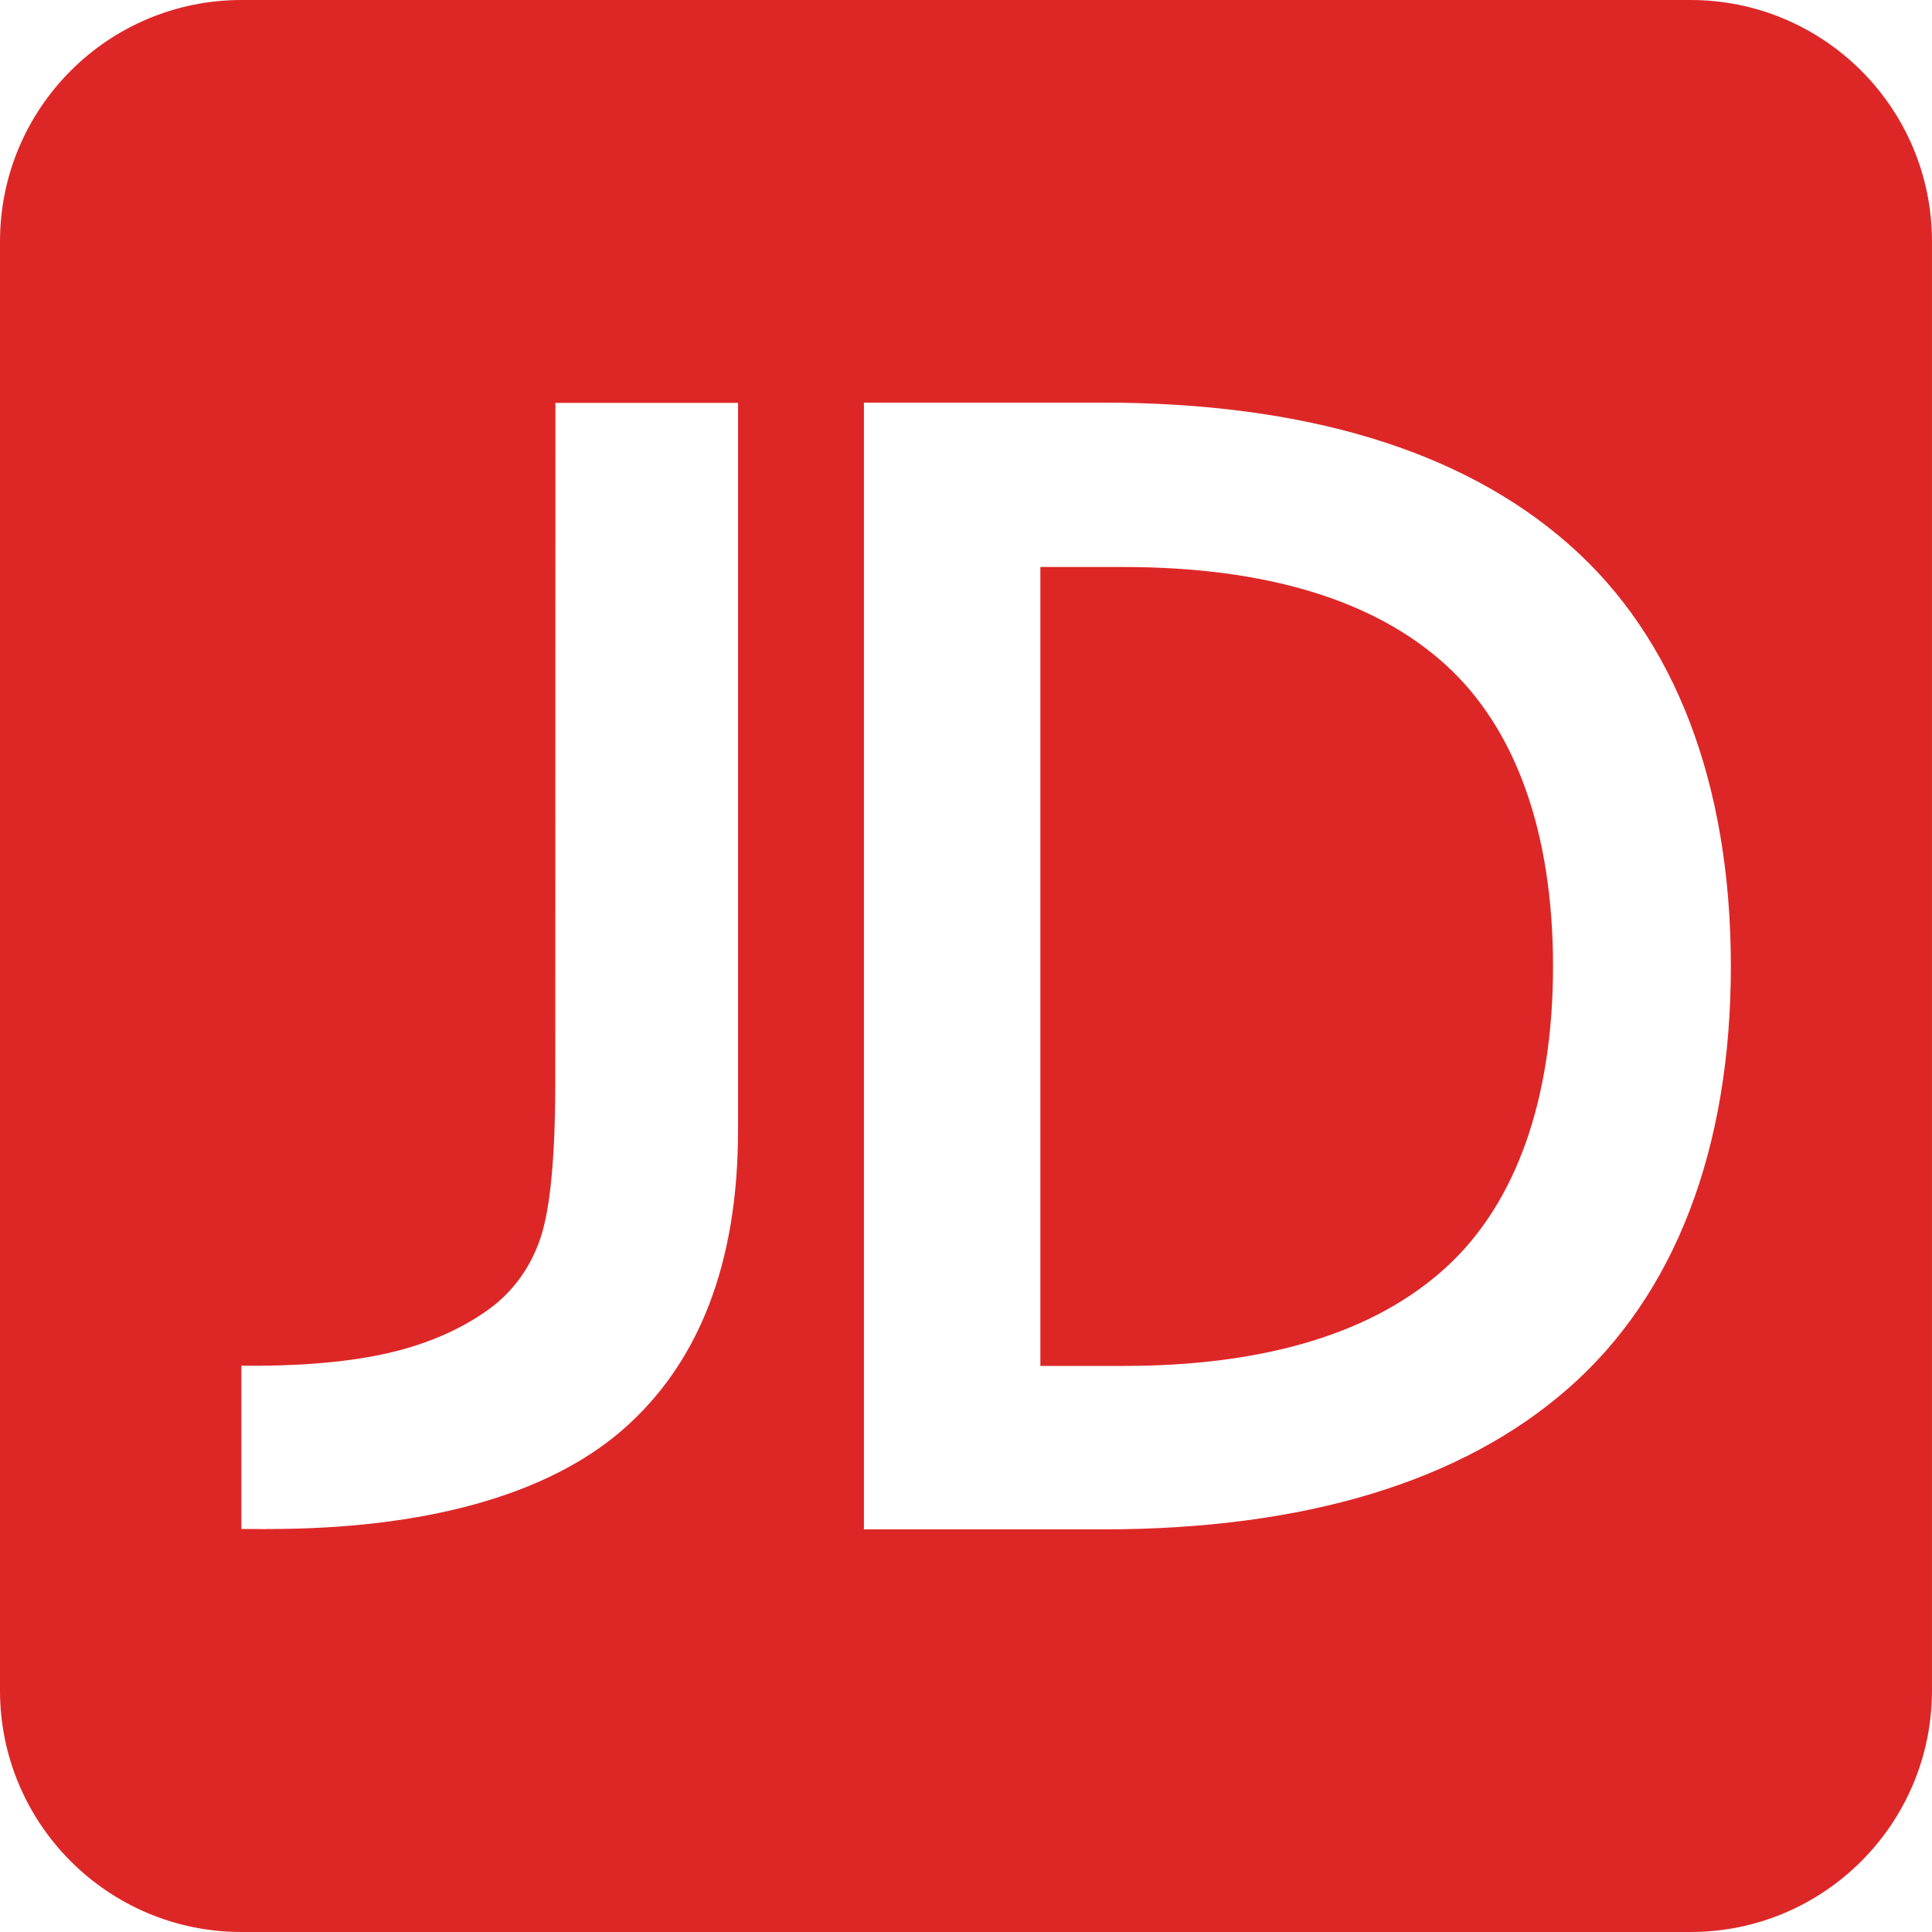
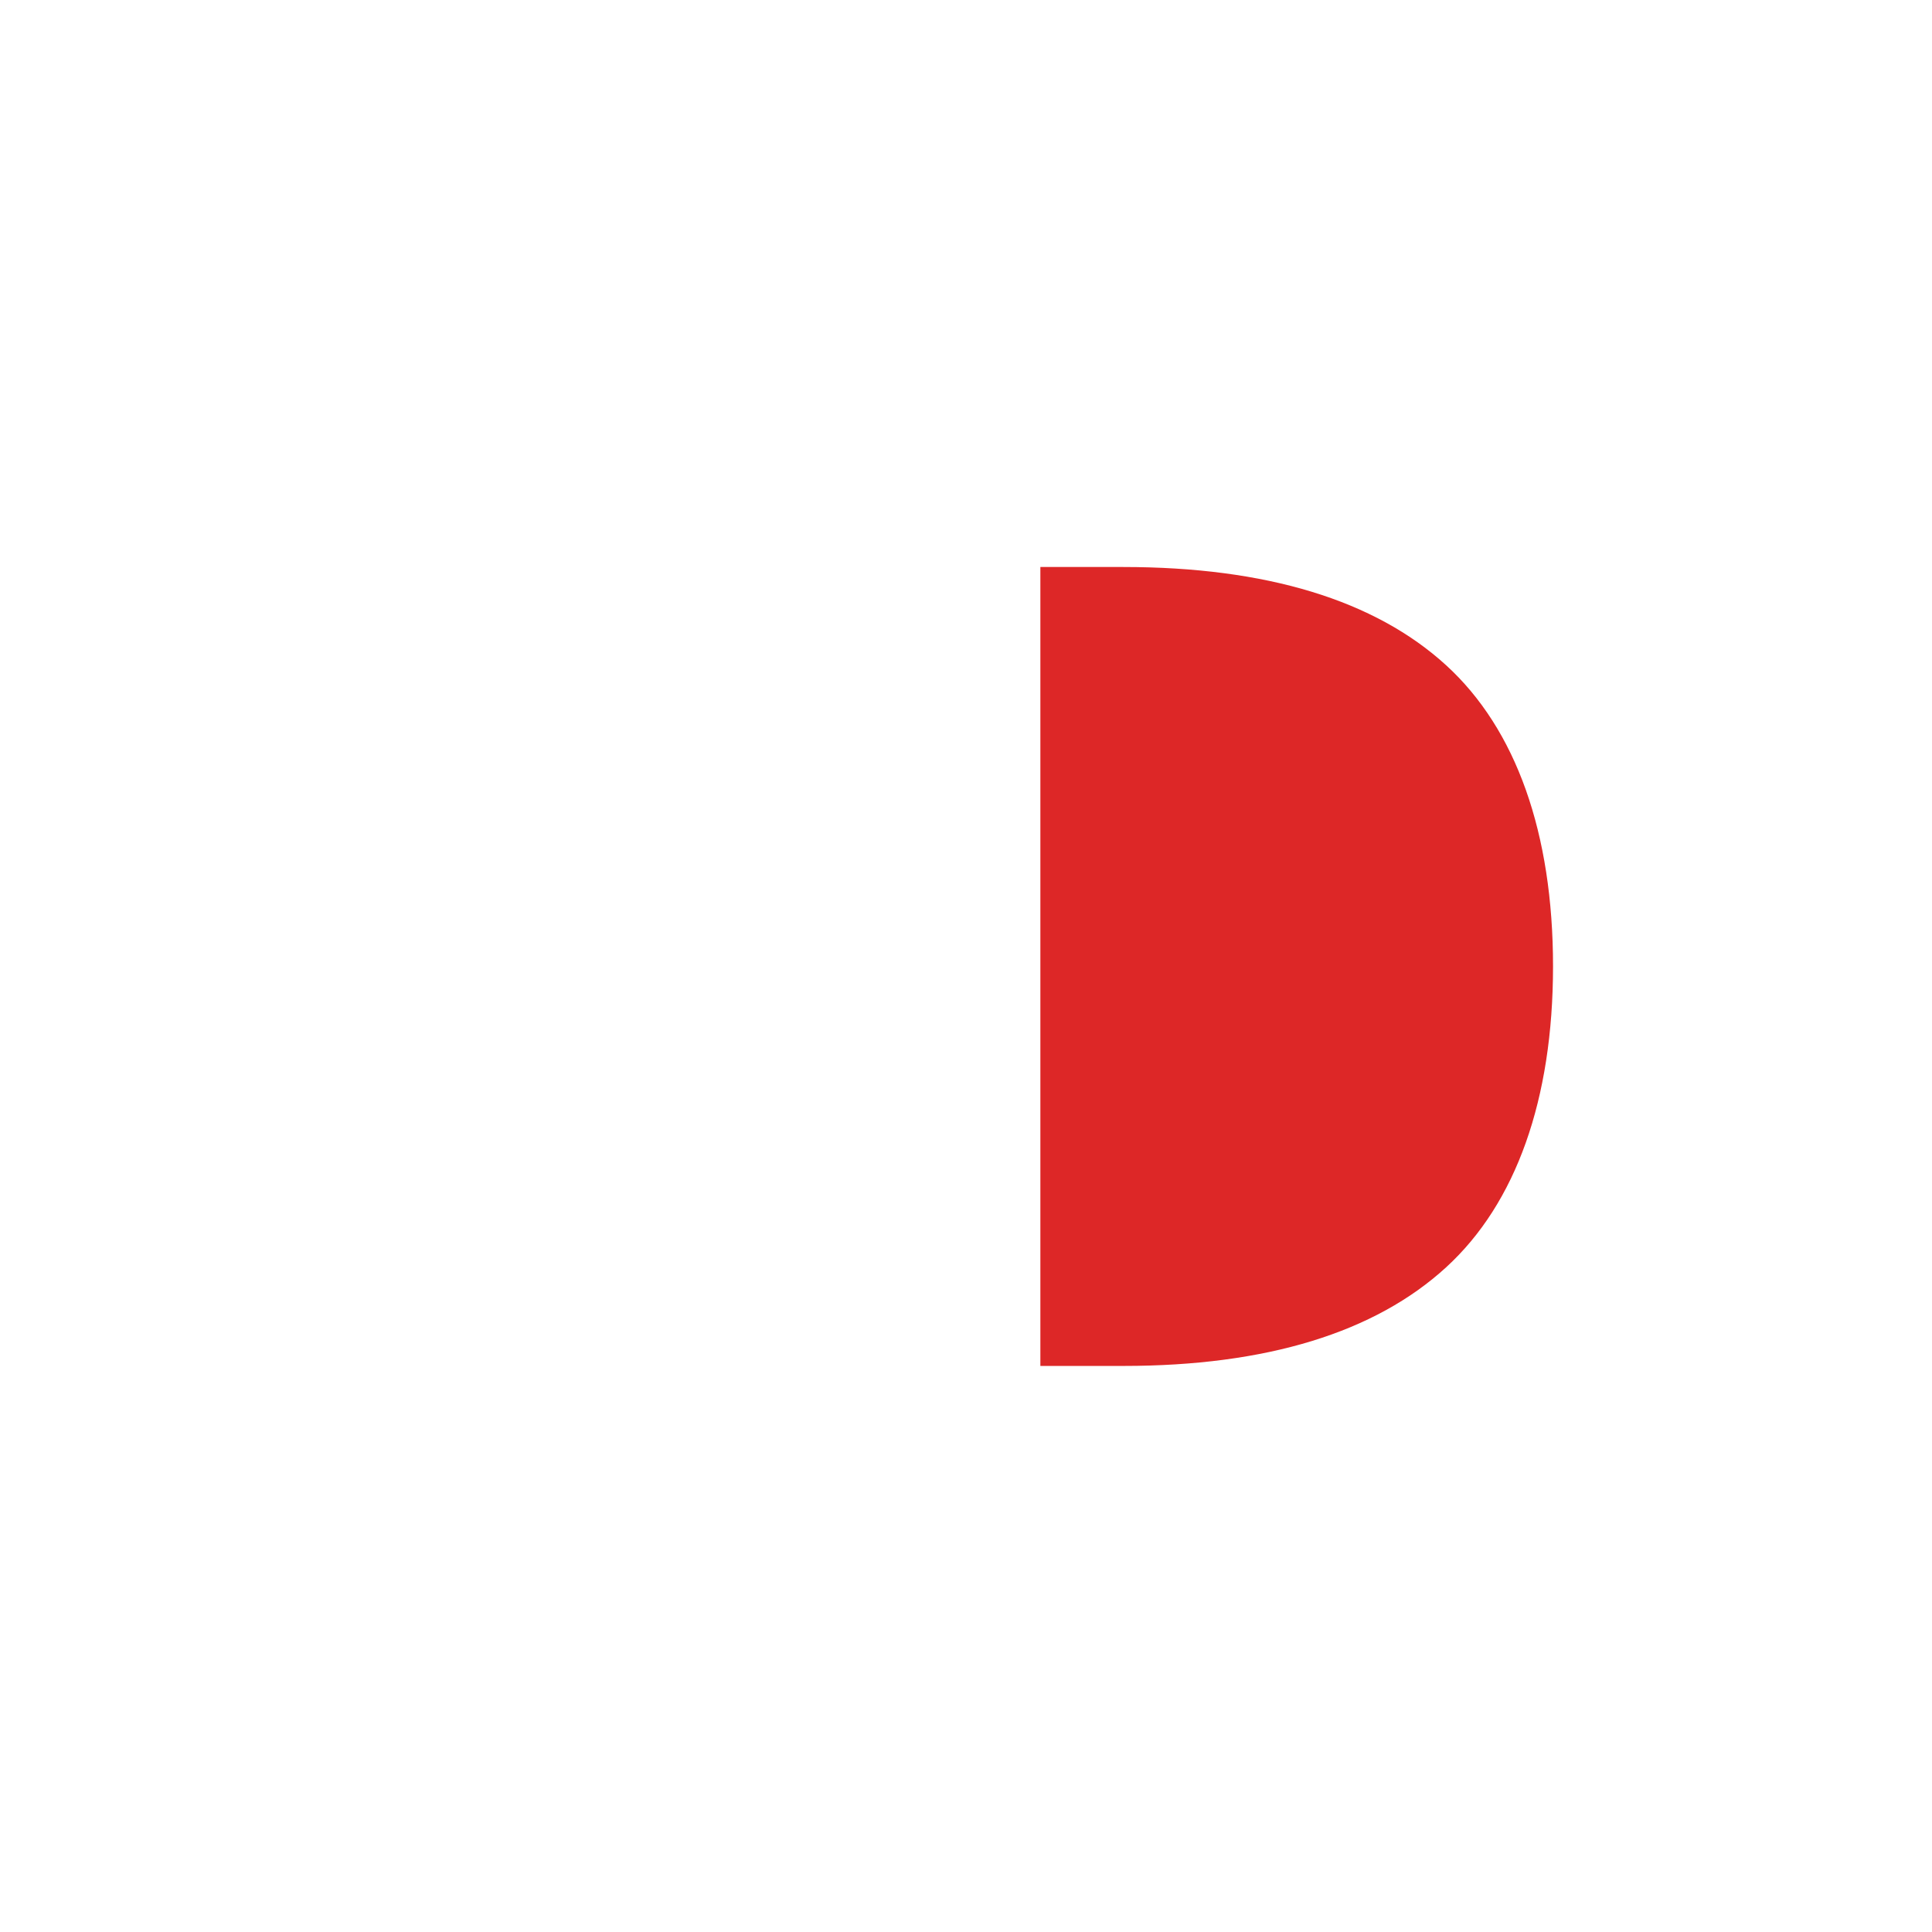
<svg xmlns="http://www.w3.org/2000/svg" t="1761705222314" class="icon" viewBox="0 0 1024 1024" version="1.1" p-id="10123" width="200" height="200">
  <path d="M595.395 300.523h-43.978v423.453h43.978c75.771 0 133.307-17.671 171.121-52.314 37.063-33.948 56.59-88.999 56.623-159.437 0-70.633-19.566-125.728-56.623-159.591-37.749-34.515-95.348-52.11-171.121-52.11z" fill="#DD2727" p-id="10124" />
-   <path d="M896 0h-768.001C57.297 0-0.001 57.307-0.001 128.006v767.993c0 70.687 57.298 128 128 128H895.99c70.69 0 127.999-57.31 127.999-128V128.006c0-70.699-57.304-128.006-127.989-128.006zM391.173 599.13c0 70.428-20.753 123.85-61.753 159.201-40.067 34.465-104.792 52.086-187.392 52.086-0.692 0-2.423 0.12-4.604 0h-9.481v-86.539h9.932c28.51-0.229 52.854-2.813 72.301-7.795 19.874-5.103 37.205-13.123 51.371-23.978 11.646-9.272 20.083-21.479 24.944-36.024 5.186-15.337 7.811-43.037 7.811-82.353l0.083-360.18h96.799V599.129l-0.011 0.001z m440.283 136.514c-56.502 49.689-139.81 74.959-247.101 74.959H457.898V213.394h126.457c107.292 0 190.478 25.216 247.101 75.068 56.205 49.27 85.901 126.759 85.936 223.67-0.001 96.786-29.648 174.074-85.935 223.511z" fill="#DD2727" p-id="10125" />
</svg>